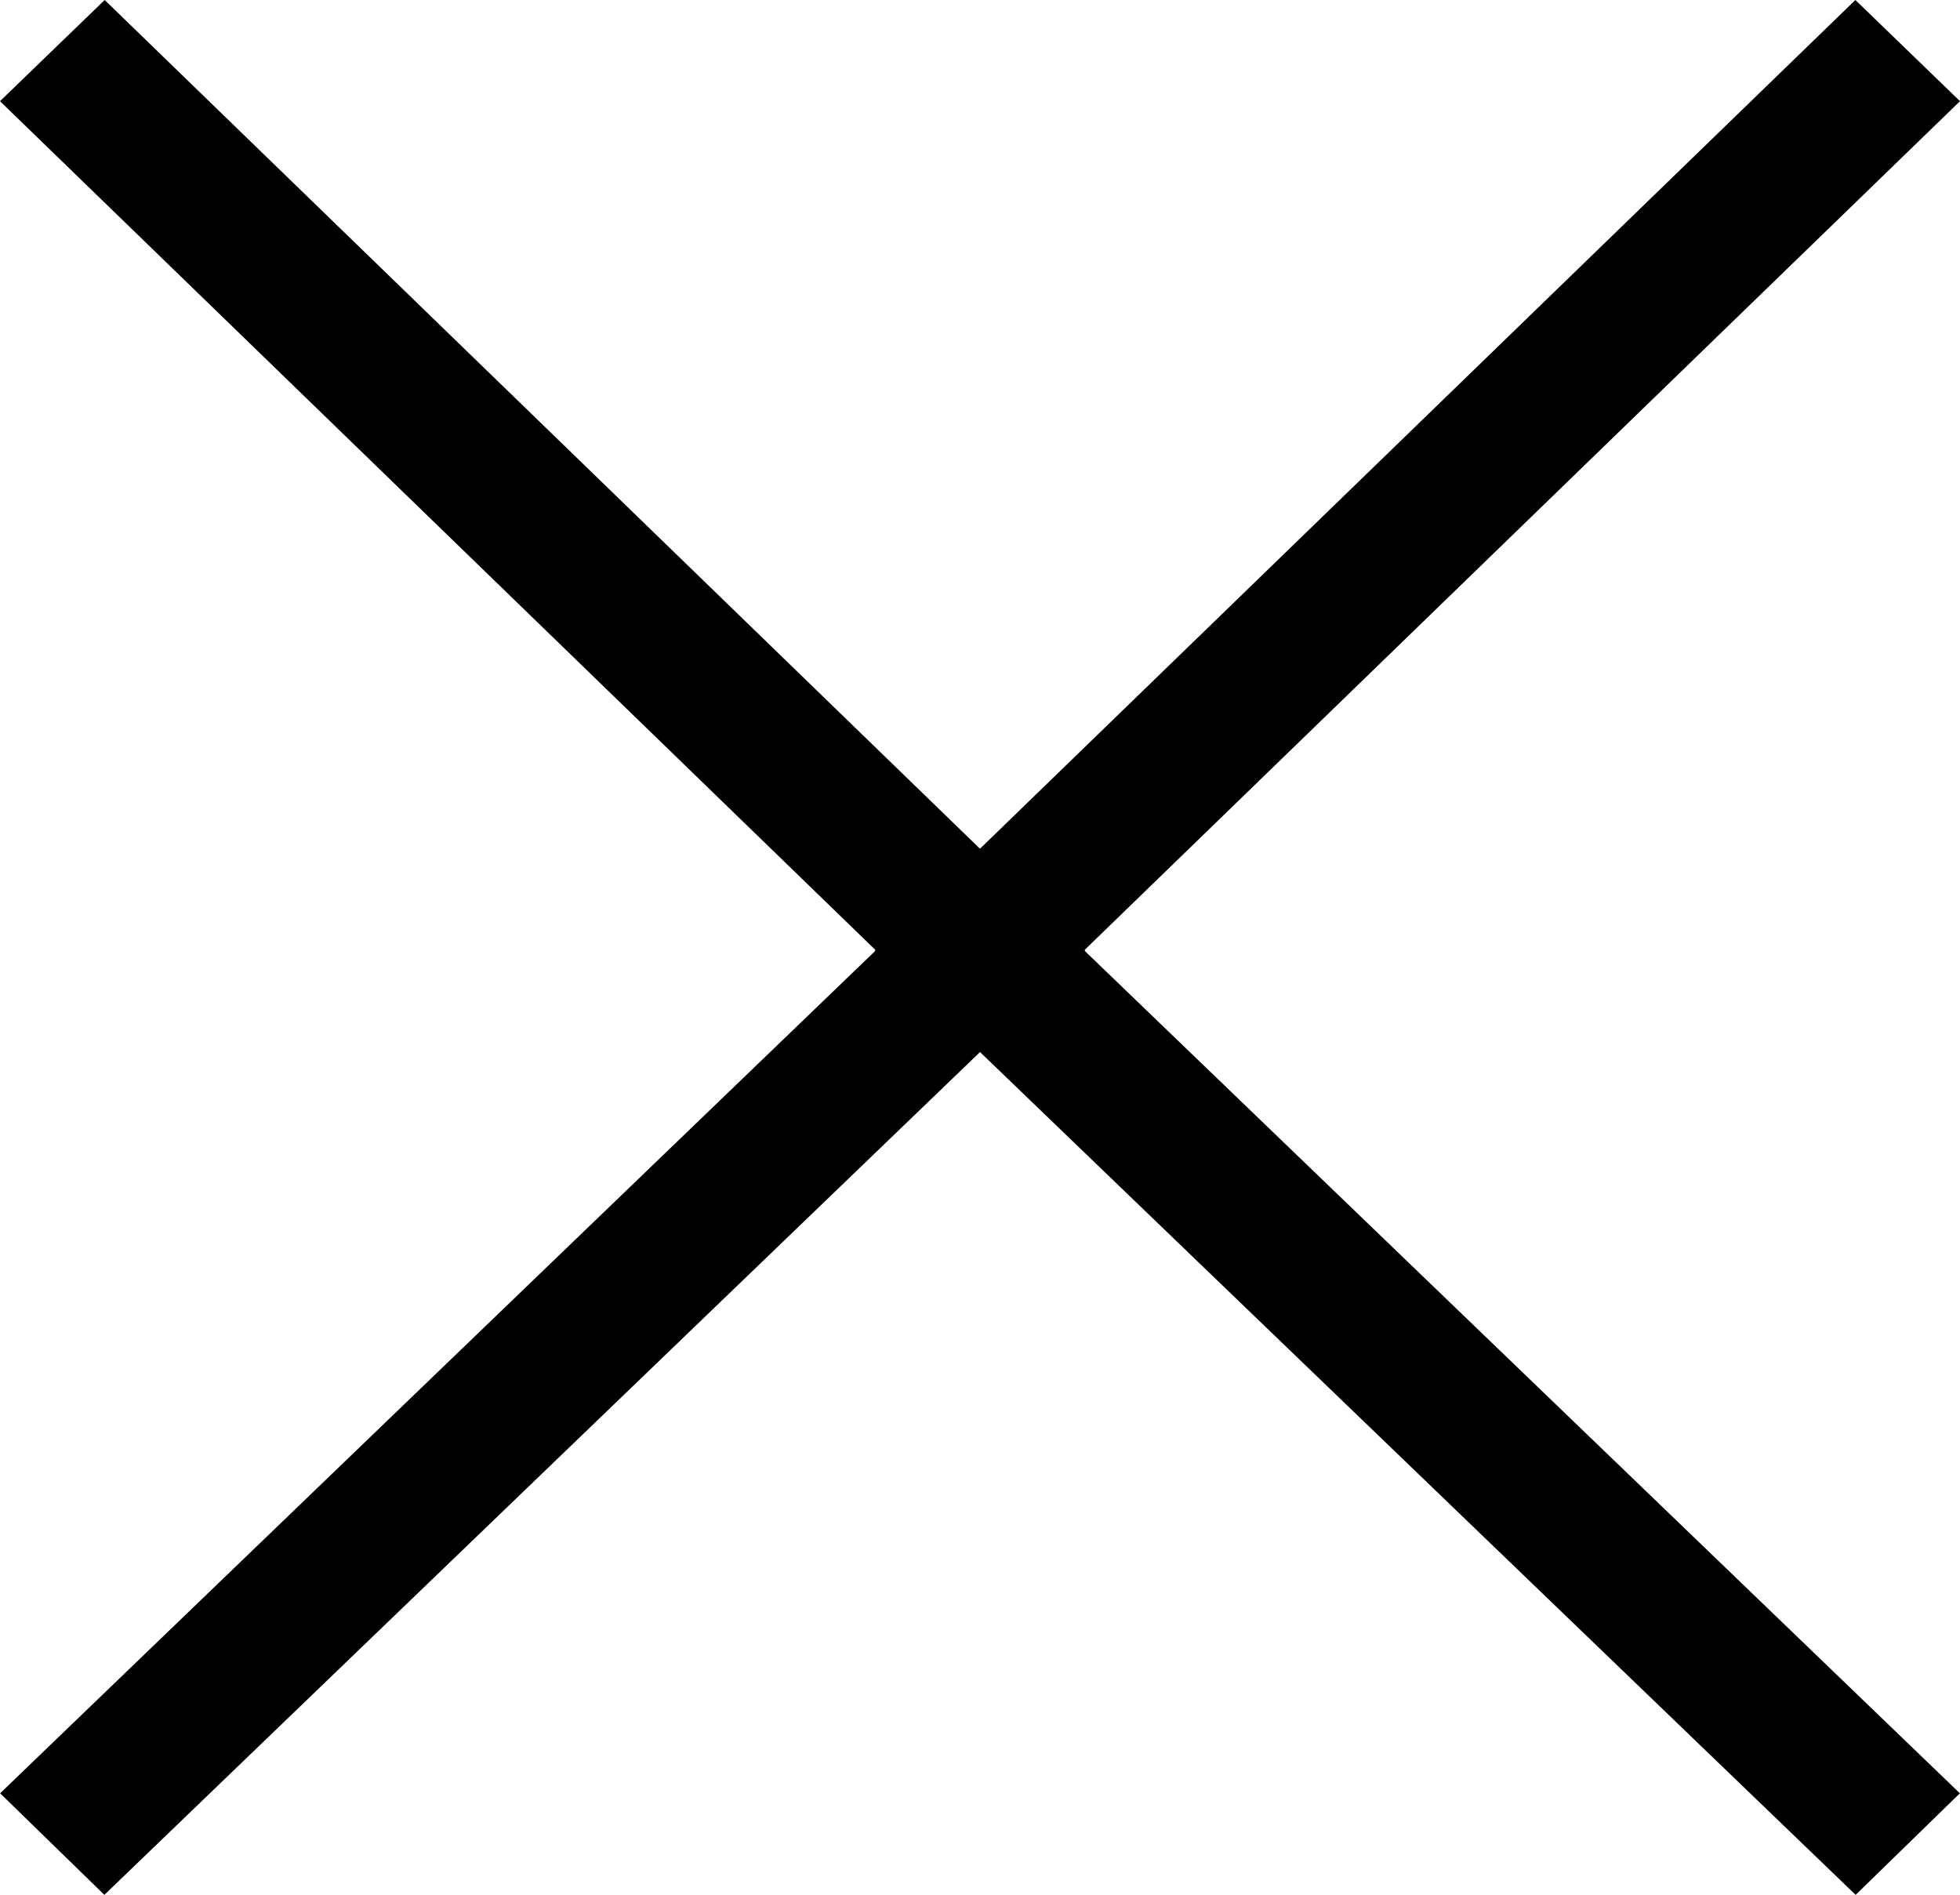
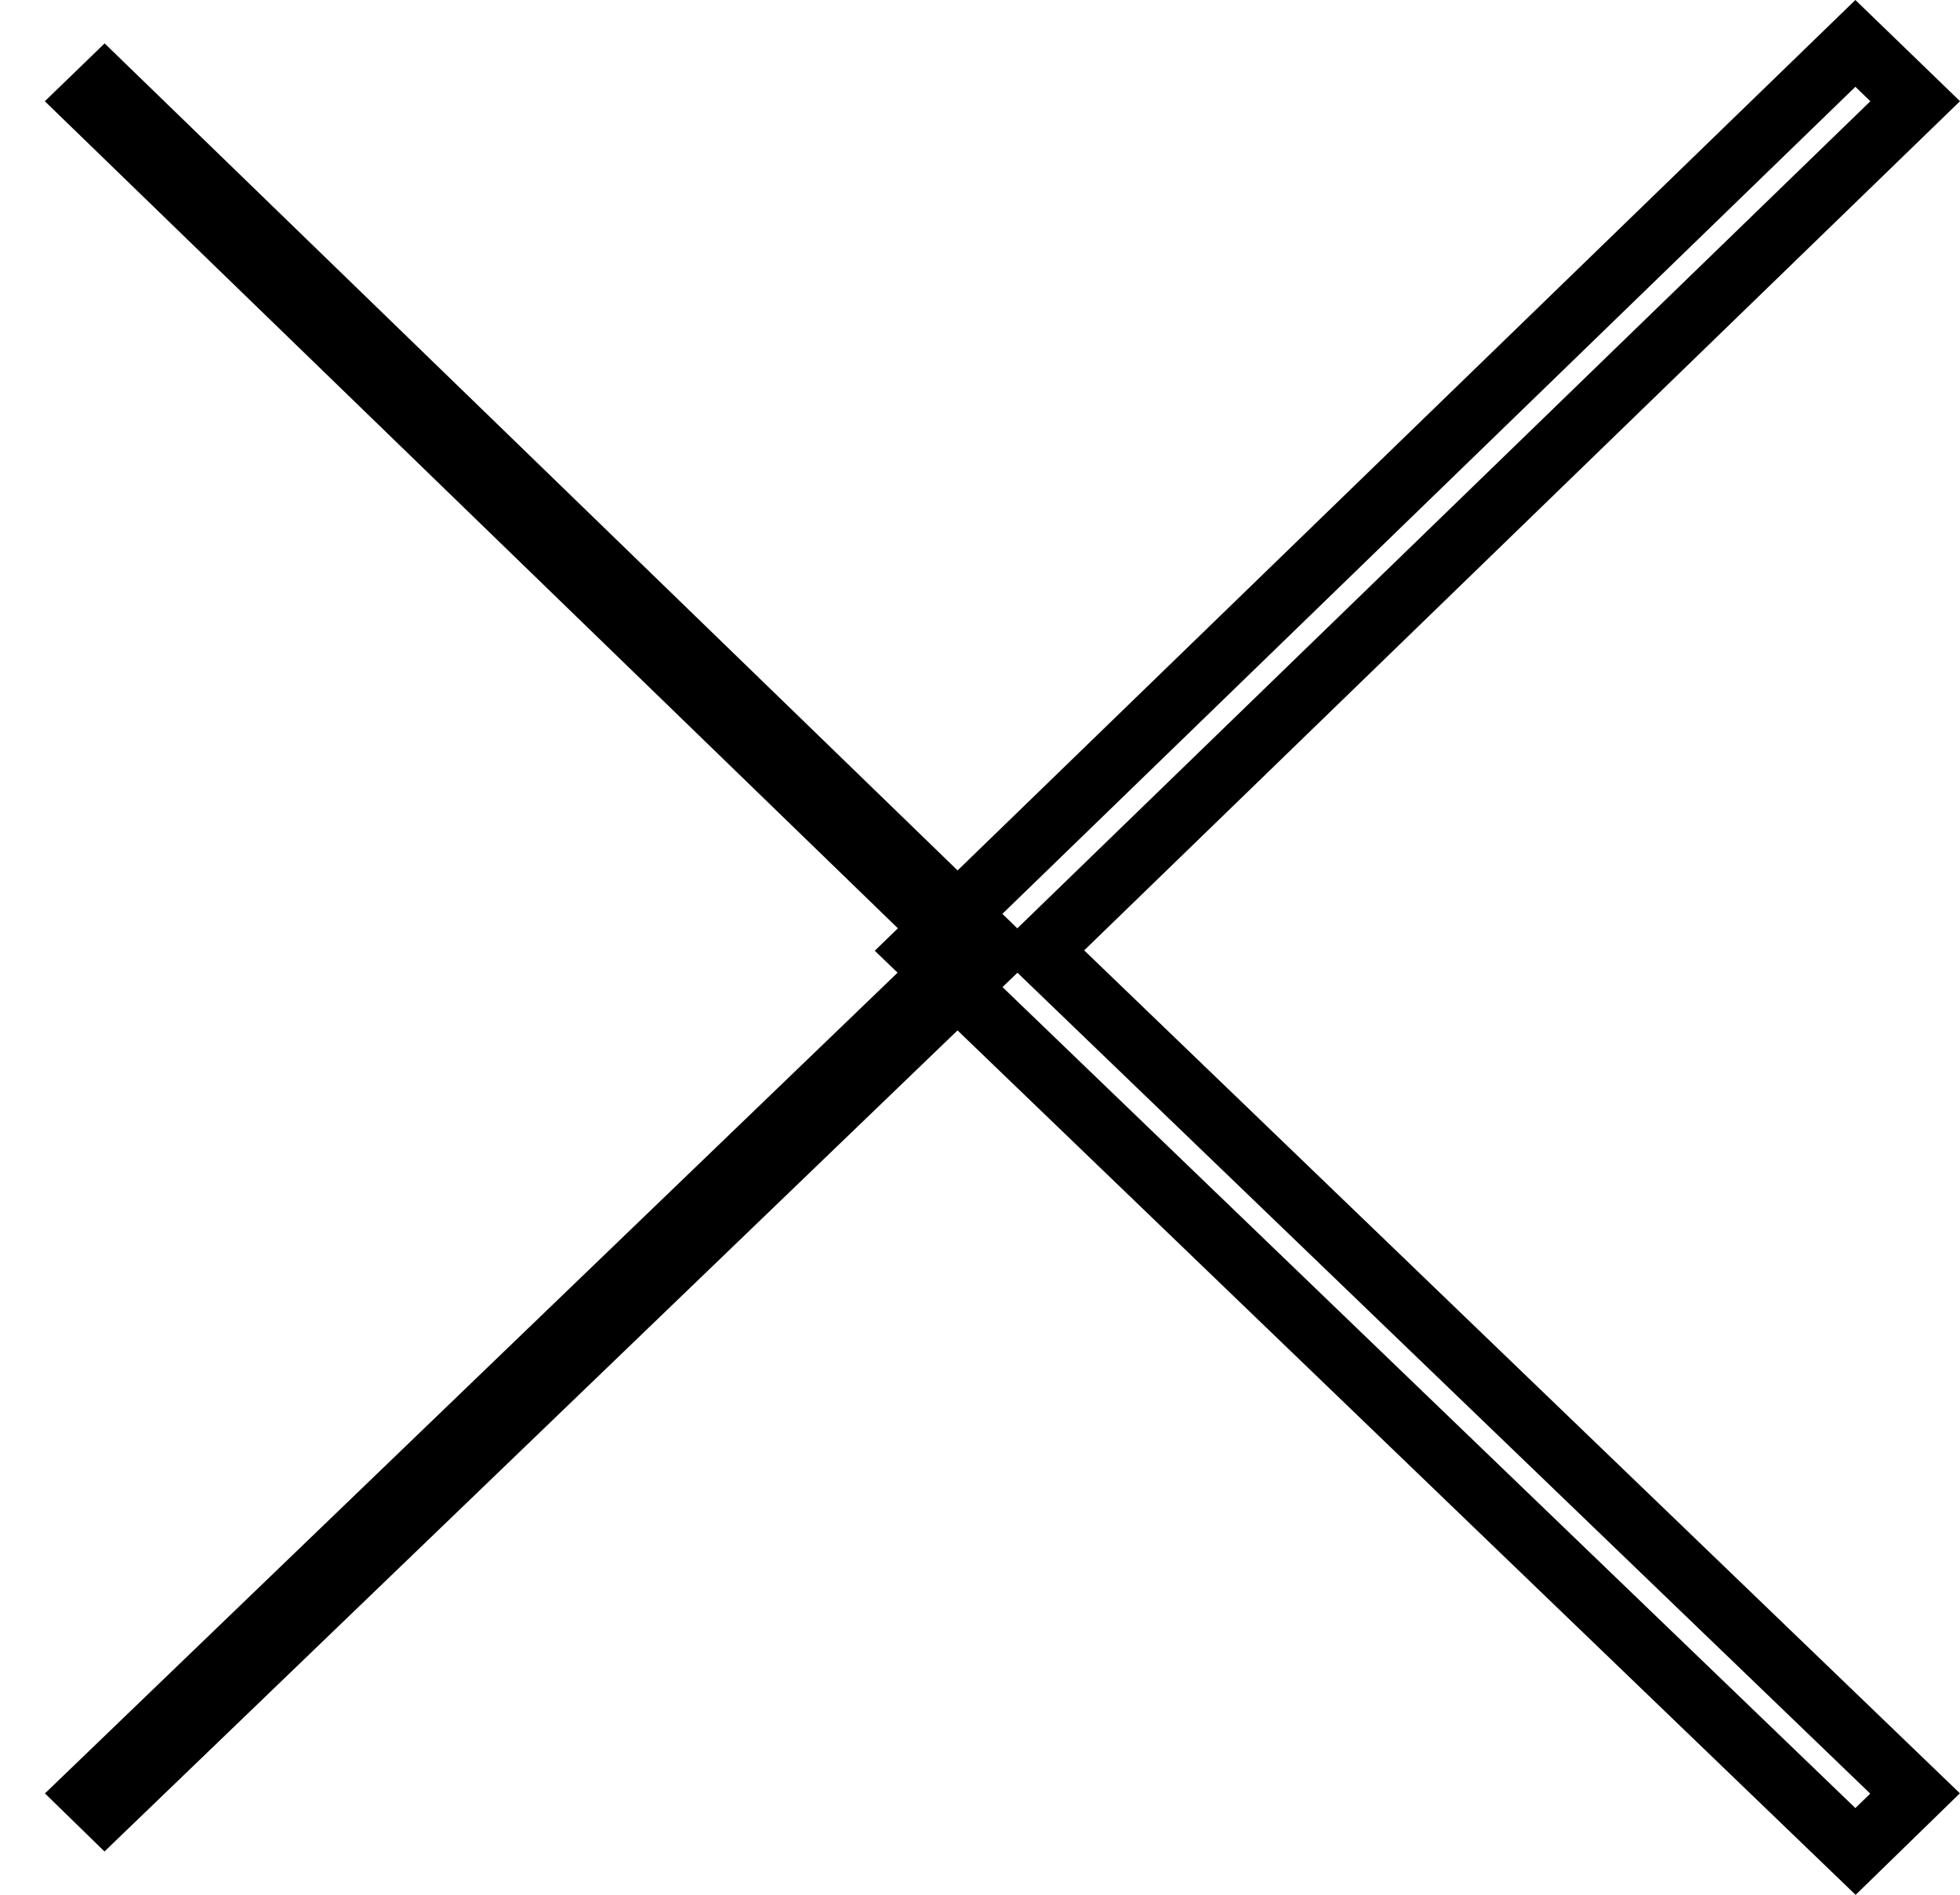
<svg xmlns="http://www.w3.org/2000/svg" id="effb33b3-2666-4b69-a87c-cfbebd9faf6b" data-name="Layer 1" width="31.438" height="30.393" viewBox="0 0 31.438 30.393">
  <defs>
    <style>.a0061dc5-929e-46a0-b6fa-0254bb36c47c{fill-rule:evenodd;}</style>
  </defs>
  <path class="a0061dc5-929e-46a0-b6fa-0254bb36c47c" d="M1.959,1.125,16.968,15.677,1.957,30.125l-.955-.931L15.049,15.673,1,2.053Z" transform="translate(-0.281 -0.429)" />
-   <path class="a0061dc5-929e-46a0-b6fa-0254bb36c47c" d="M30.041,1.125,15.032,15.677,30.043,30.125l.955-.931L16.951,15.673,31,2.053Z" transform="translate(-0.281 -0.429)" />
-   <path d="M1.955,30.821.283,29.192l14.046-13.52L.281,2.052,1.96.429l15.728,15.25Zm-.234-1.625.238.232L16.248,15.675,1.958,1.821l-.24.232,14.05,13.622Z" transform="translate(-0.281 -0.429)" />
  <path d="M30.045,30.821,14.312,15.678,30.041.429l1.678,1.623-14.048,13.62,14.046,13.52ZM15.752,15.675,30.041,29.429l.238-.232L16.231,15.675l14.05-13.622-.24-.232Z" transform="translate(-0.281 -0.429)" />
</svg>